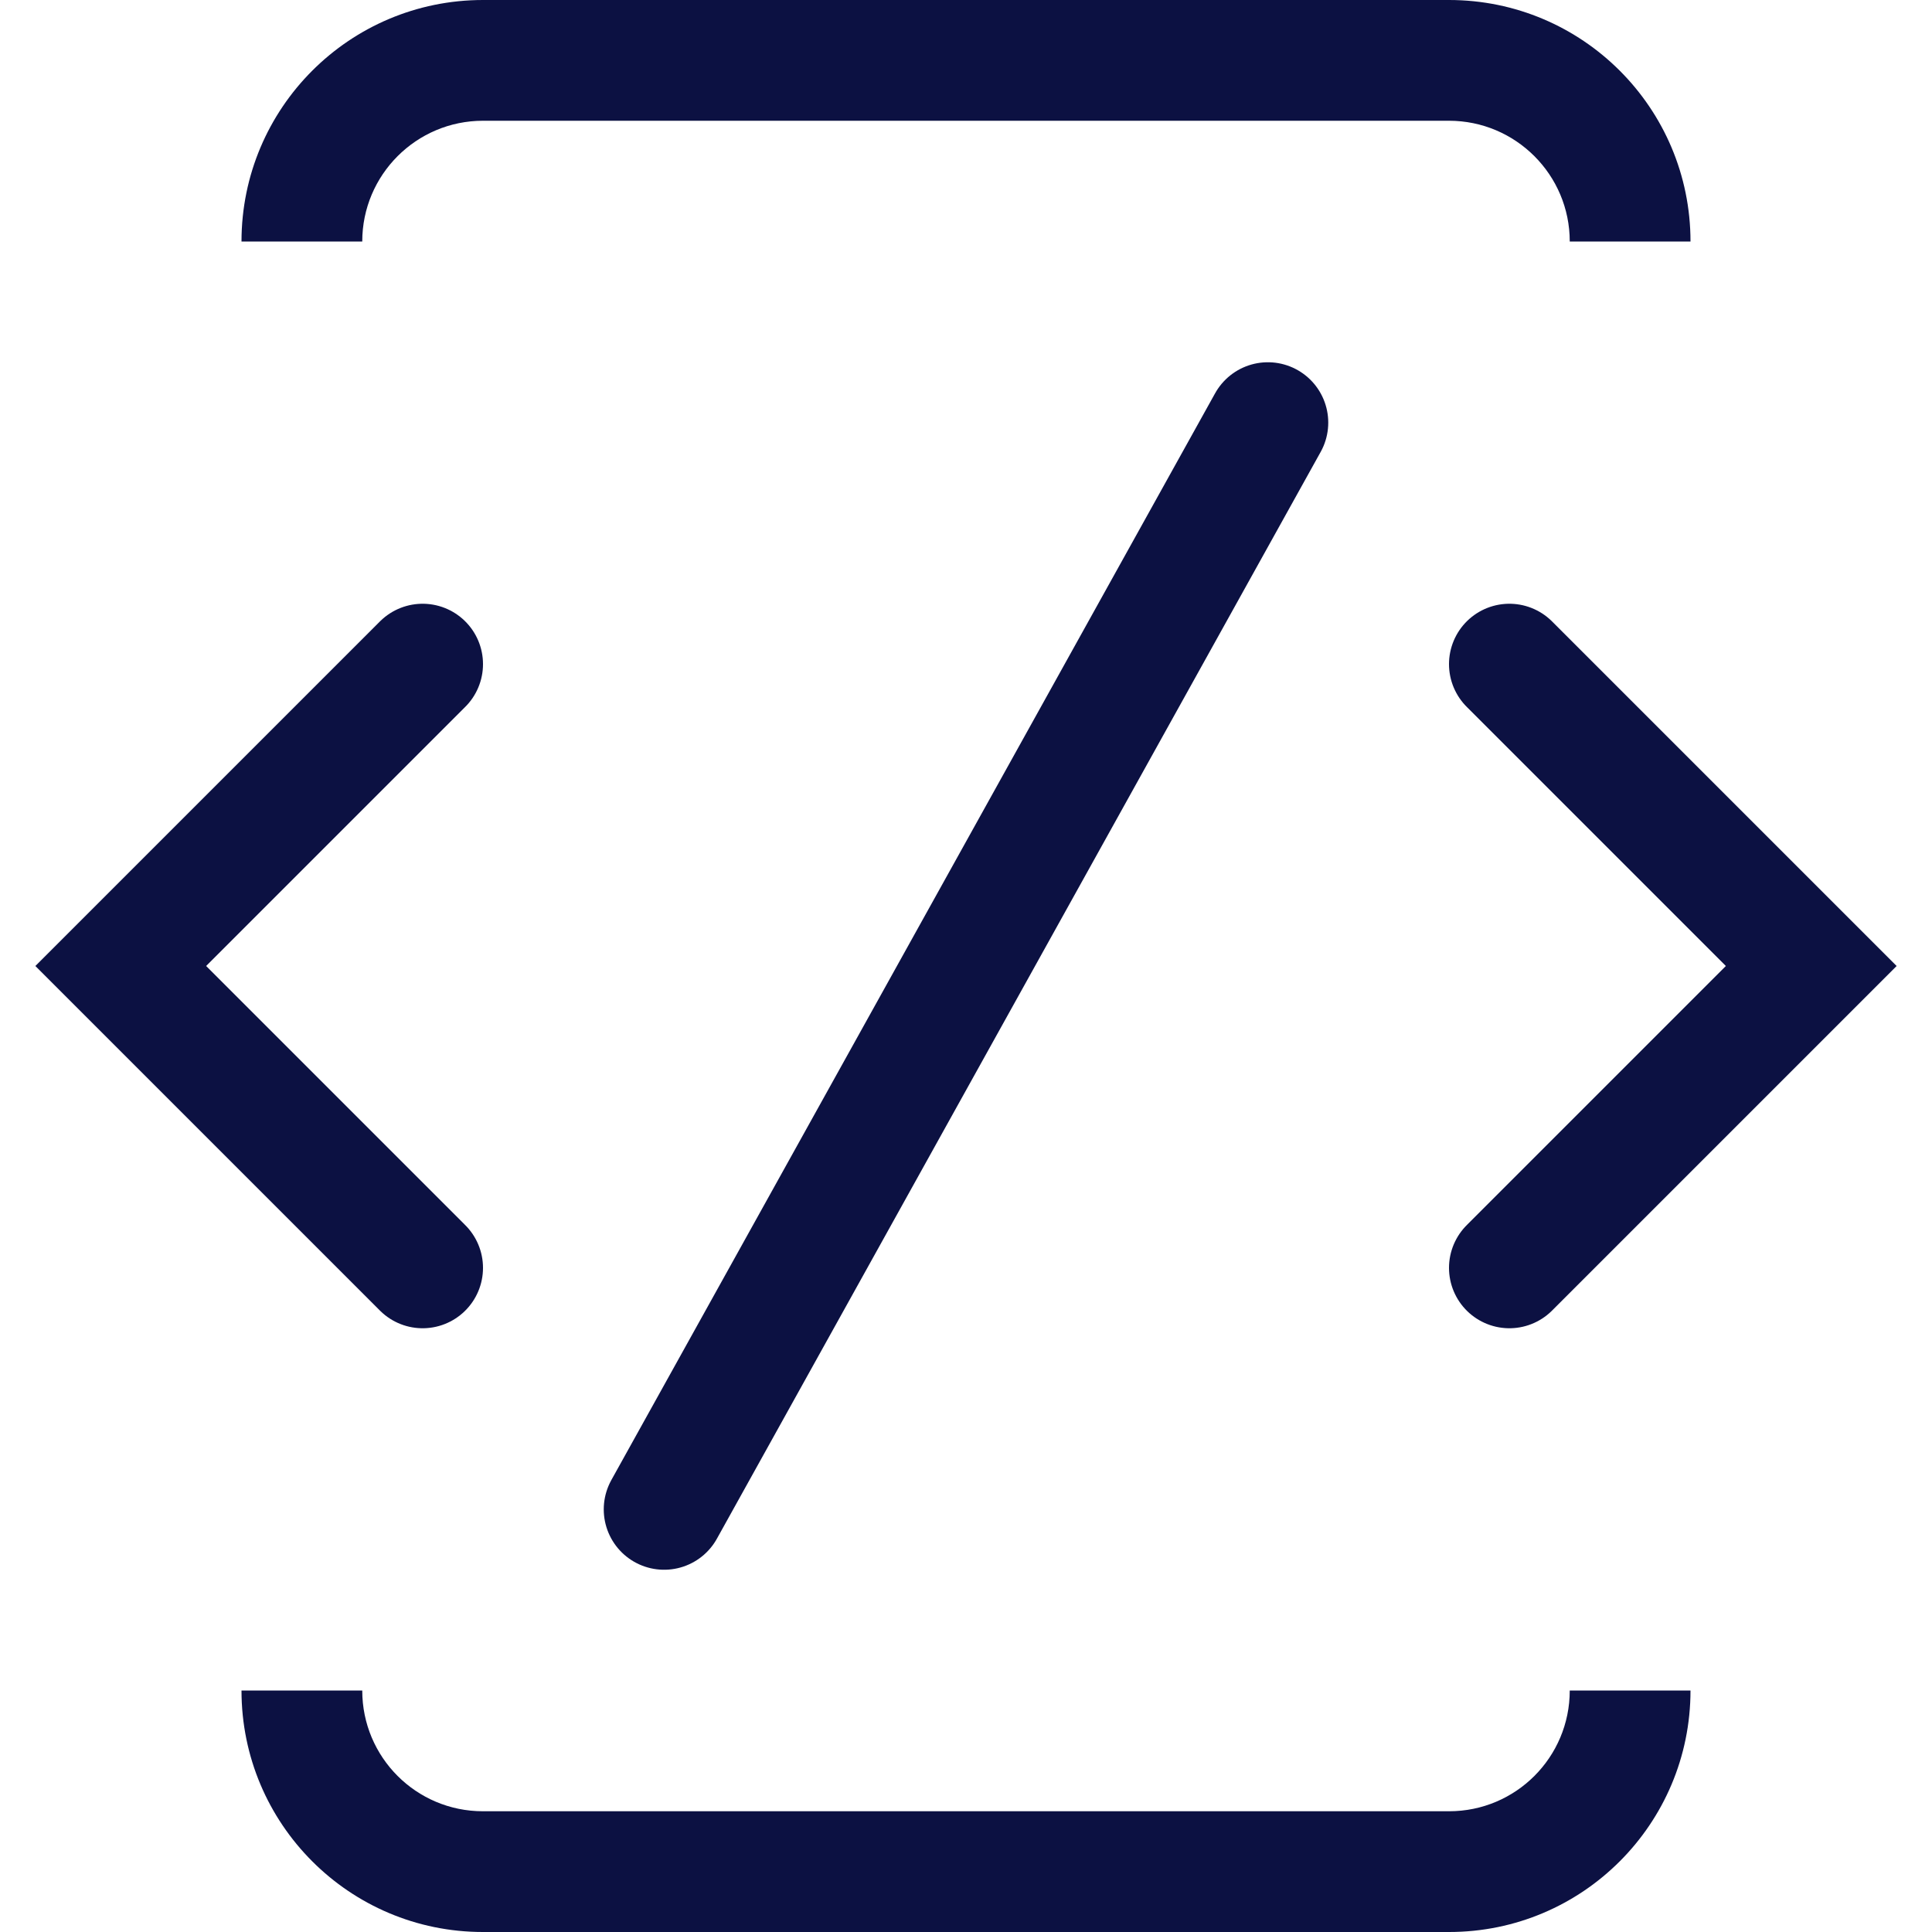
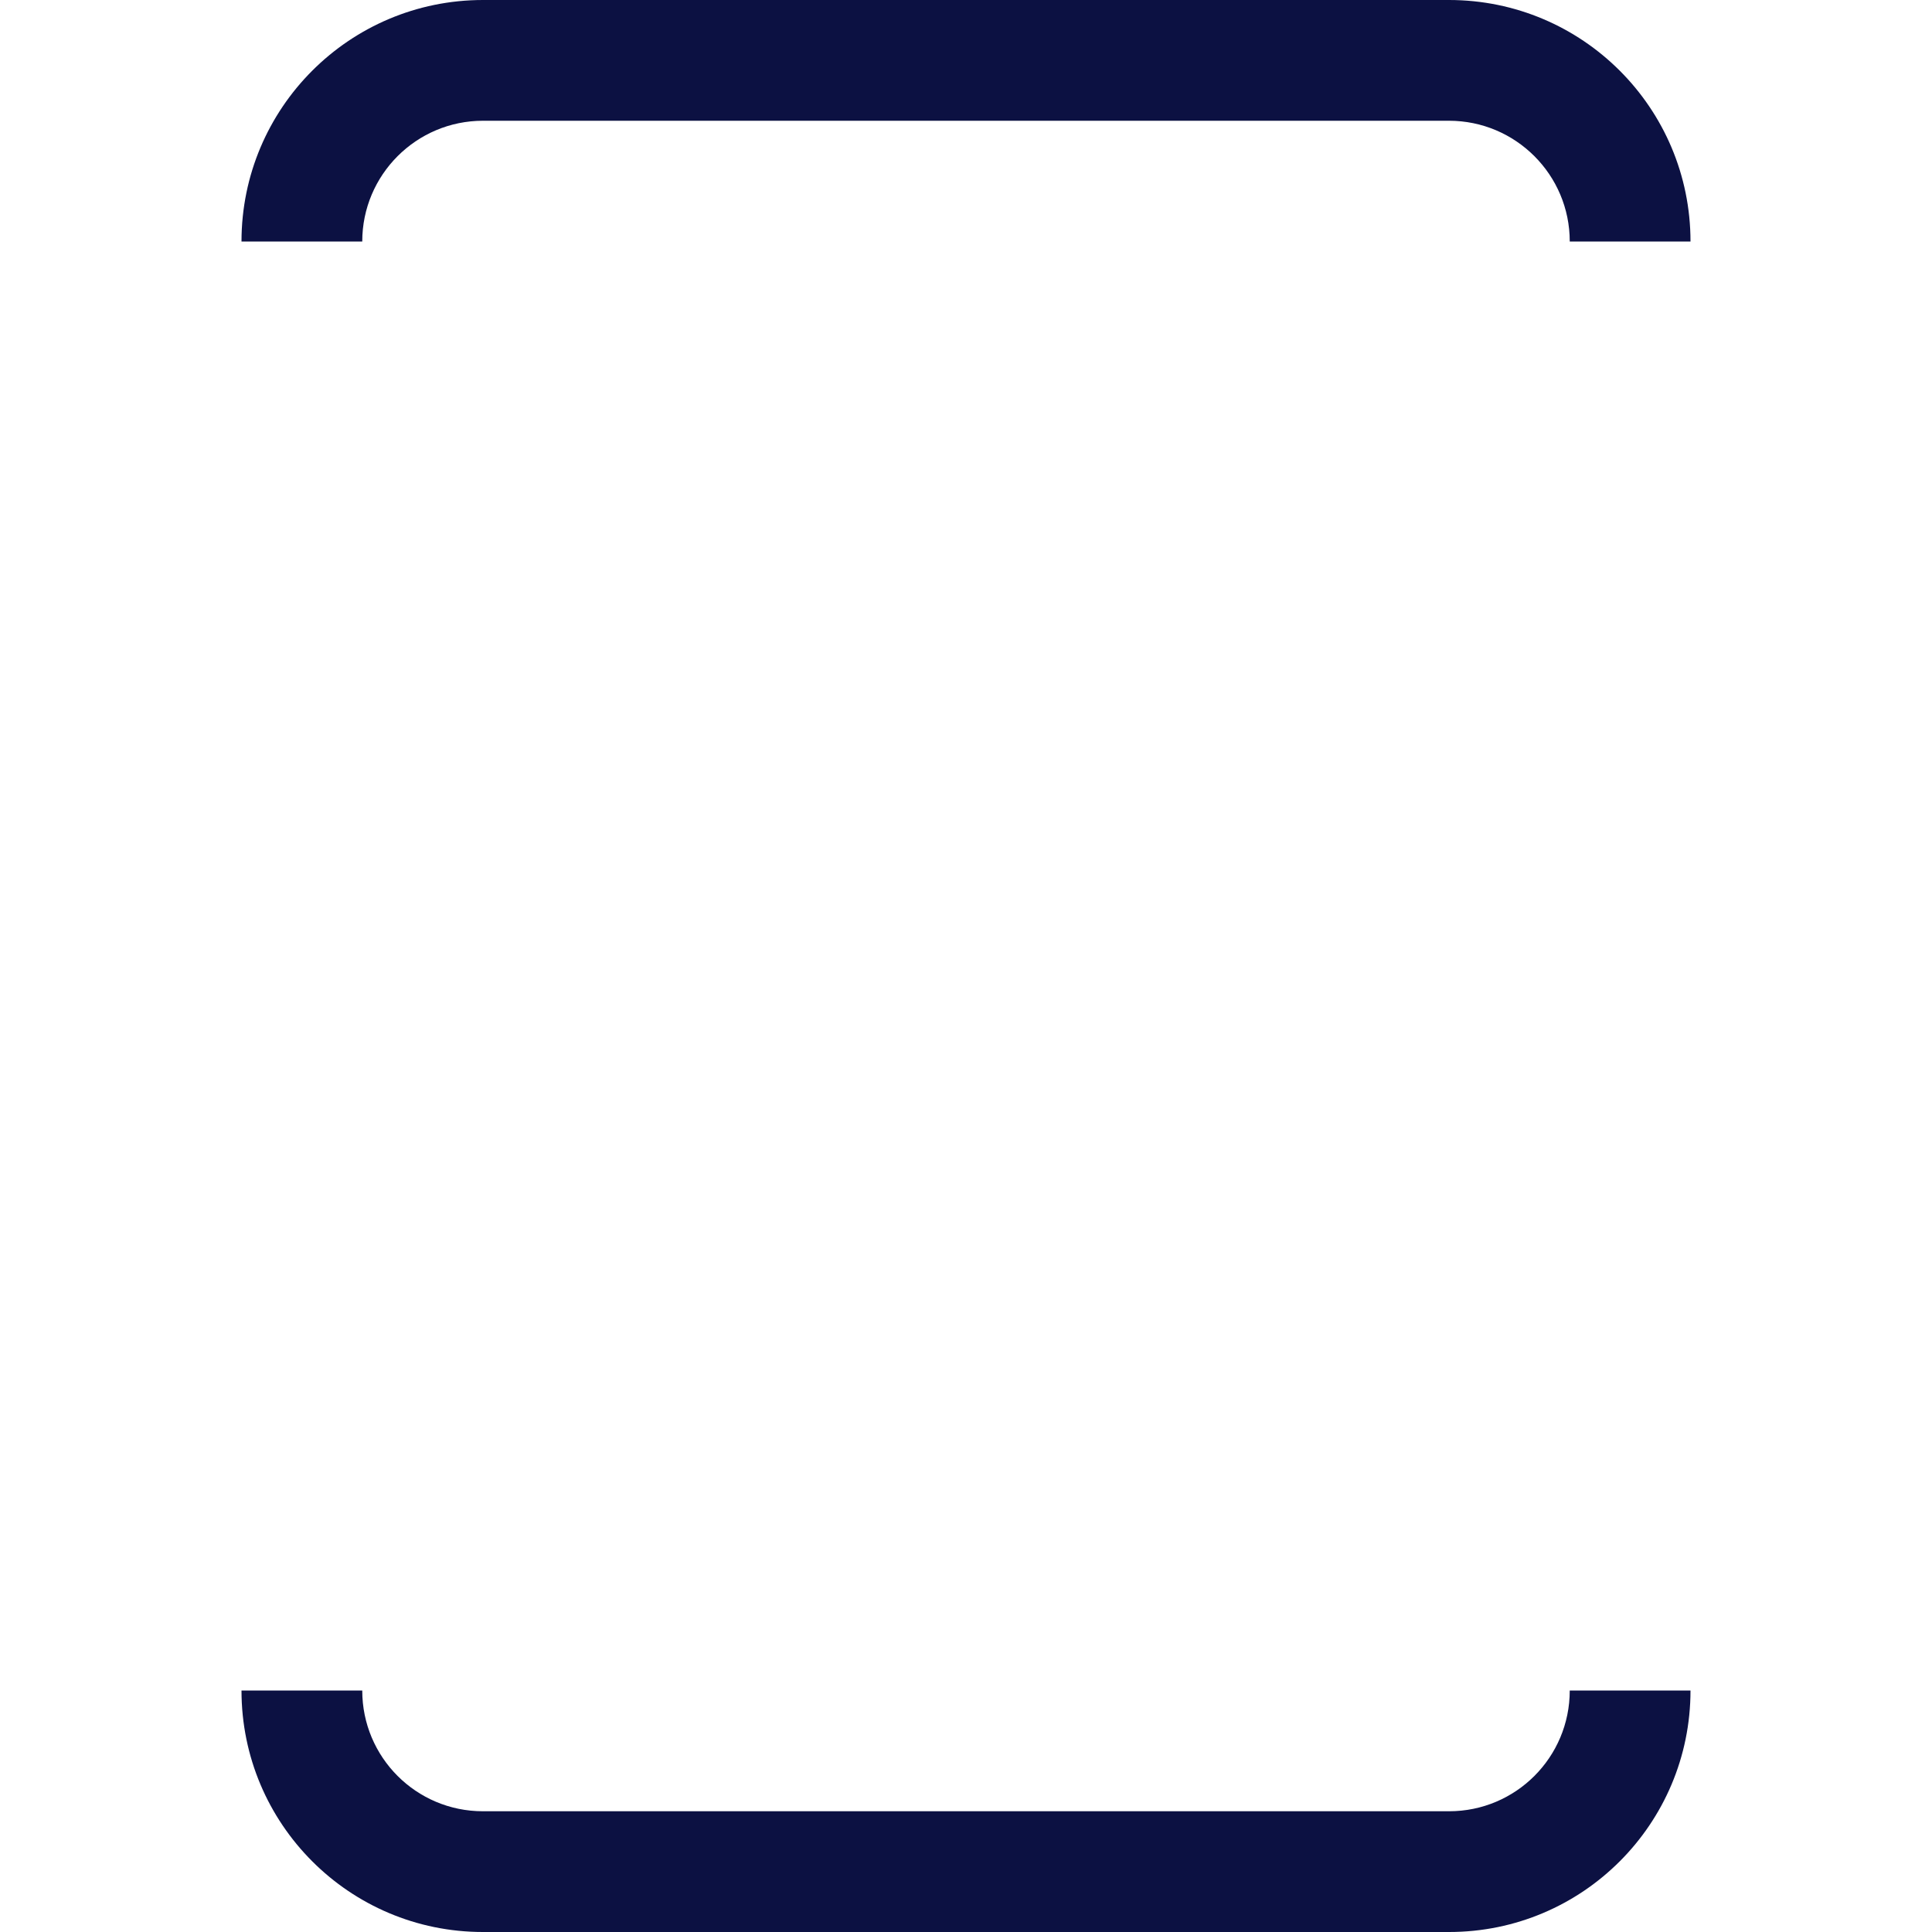
<svg xmlns="http://www.w3.org/2000/svg" width="16" height="16" viewBox="0 0 16 16" fill="none">
  <path d="M4 1H12V0H4V1ZM12.001 15C11.997 15 11.994 15 11.99 15C11.986 15 11.982 15 11.979 15C11.975 15 11.971 15 11.967 15C11.963 15 11.96 15 11.956 15C11.952 15 11.948 15 11.944 15C11.941 15 11.937 15 11.933 15C11.929 15 11.925 15 11.921 15C11.918 15 11.914 15 11.91 15C11.906 15 11.902 15 11.898 15C11.895 15 11.891 15 11.887 15C11.883 15 11.879 15 11.875 15C11.871 15 11.867 15 11.863 15C11.86 15 11.856 15 11.852 15C11.848 15 11.844 15 11.84 15C11.836 15 11.832 15 11.828 15C11.824 15 11.82 15 11.816 15C11.812 15 11.809 15 11.805 15C11.801 15 11.797 15 11.793 15C11.789 15 11.785 15 11.781 15C11.777 15 11.773 15 11.769 15C11.765 15 11.761 15 11.757 15C11.753 15 11.749 15 11.745 15C11.741 15 11.737 15 11.733 15C11.729 15 11.725 15 11.721 15C11.717 15 11.713 15 11.709 15C11.705 15 11.701 15 11.697 15C11.693 15 11.689 15 11.685 15C11.681 15 11.677 15 11.672 15C11.668 15 11.664 15 11.66 15C11.656 15 11.652 15 11.648 15C11.644 15 11.64 15 11.636 15C11.632 15 11.628 15 11.623 15C11.619 15 11.615 15 11.611 15C11.607 15 11.603 15 11.599 15C11.595 15 11.591 15 11.586 15C11.582 15 11.578 15 11.574 15C11.57 15 11.566 15 11.562 15C11.557 15 11.553 15 11.549 15C11.545 15 11.541 15 11.537 15C11.533 15 11.528 15 11.524 15C11.52 15 11.516 15 11.511 15C11.507 15 11.503 15 11.499 15C11.495 15 11.491 15 11.486 15C11.482 15 11.478 15 11.474 15C11.469 15 11.465 15 11.461 15C11.457 15 11.453 15 11.448 15C11.444 15 11.44 15 11.435 15C11.431 15 11.427 15 11.423 15C11.418 15 11.414 15 11.41 15C11.406 15 11.401 15 11.397 15C11.393 15 11.389 15 11.384 15C11.38 15 11.376 15 11.371 15C11.367 15 11.363 15 11.358 15C11.354 15 11.35 15 11.345 15C11.341 15 11.337 15 11.332 15C11.328 15 11.324 15 11.319 15C11.315 15 11.311 15 11.306 15C11.302 15 11.298 15 11.293 15C11.289 15 11.285 15 11.28 15C11.276 15 11.271 15 11.267 15C11.263 15 11.258 15 11.254 15C11.25 15 11.245 15 11.241 15C11.236 15 11.232 15 11.228 15C11.223 15 11.219 15 11.214 15C11.21 15 11.206 15 11.201 15C11.197 15 11.192 15 11.188 15C11.183 15 11.179 15 11.175 15C11.17 15 11.166 15 11.161 15C11.157 15 11.152 15 11.148 15C11.143 15 11.139 15 11.134 15C11.13 15 11.126 15 11.121 15C11.117 15 11.112 15 11.108 15C11.103 15 11.099 15 11.094 15C11.09 15 11.085 15 11.081 15C11.076 15 11.072 15 11.067 15C11.063 15 11.058 15 11.053 15C11.049 15 11.044 15 11.04 15C11.035 15 11.031 15 11.026 15C11.022 15 11.017 15 11.013 15C11.008 15 11.004 15 10.999 15C10.995 15 10.99 15 10.985 15C10.981 15 10.976 15 10.972 15C10.967 15 10.963 15 10.958 15C10.953 15 10.949 15 10.944 15C10.94 15 10.935 15 10.93 15C10.926 15 10.921 15 10.916 15C10.912 15 10.907 15 10.903 15C10.898 15 10.893 15 10.889 15C10.884 15 10.88 15 10.875 15C10.87 15 10.866 15 10.861 15C10.856 15 10.852 15 10.847 15C10.842 15 10.838 15 10.833 15C10.829 15 10.824 15 10.819 15C10.815 15 10.81 15 10.805 15C10.8 15 10.796 15 10.791 15C10.786 15 10.782 15 10.777 15C10.772 15 10.768 15 10.763 15C10.758 15 10.754 15 10.749 15C10.744 15 10.739 15 10.735 15C10.73 15 10.725 15 10.72 15C10.716 15 10.711 15 10.706 15C10.702 15 10.697 15 10.692 15C10.687 15 10.683 15 10.678 15C10.673 15 10.668 15 10.664 15C10.659 15 10.654 15 10.649 15C10.645 15 10.64 15 10.635 15C10.63 15 10.626 15 10.621 15C10.616 15 10.611 15 10.606 15C10.602 15 10.597 15 10.592 15C10.587 15 10.582 15 10.578 15C10.573 15 10.568 15 10.563 15C10.558 15 10.554 15 10.549 15C10.544 15 10.539 15 10.534 15C10.529 15 10.525 15 10.52 15C10.515 15 10.51 15 10.505 15C10.5 15 10.496 15 10.491 15C10.486 15 10.481 15 10.476 15C10.471 15 10.466 15 10.462 15C10.457 15 10.452 15 10.447 15C10.442 15 10.437 15 10.432 15C10.428 15 10.423 15 10.418 15C10.413 15 10.408 15 10.403 15C10.398 15 10.393 15 10.388 15C10.383 15 10.379 15 10.374 15C10.369 15 10.364 15 10.359 15C10.354 15 10.349 15 10.344 15C10.339 15 10.334 15 10.329 15C10.325 15 10.319 15 10.315 15C10.31 15 10.305 15 10.3 15C10.295 15 10.29 15 10.285 15C10.28 15 10.275 15 10.27 15C10.265 15 10.26 15 10.255 15C10.25 15 10.245 15 10.24 15C10.235 15 10.23 15 10.225 15C10.22 15 10.215 15 10.21 15C10.205 15 10.2 15 10.195 15C10.191 15 10.185 15 10.181 15C10.175 15 10.171 15 10.165 15C10.161 15 10.155 15 10.15 15C10.145 15 10.14 15 10.135 15C10.13 15 10.125 15 10.12 15C10.115 15 10.11 15 10.105 15C10.1 15 10.095 15 10.09 15C10.085 15 10.08 15 10.075 15C10.07 15 10.065 15 10.06 15C10.055 15 10.05 15 10.045 15C10.04 15 10.035 15 10.03 15C10.024 15 10.019 15 10.014 15C10.009 15 10.004 15 9.999 15C9.994 15 9.989 15 9.984 15C9.979 15 9.974 15 9.969 15C9.964 15 9.958 15 9.953 15C9.948 15 9.943 15 9.938 15C9.933 15 9.928 15 9.923 15C9.918 15 9.912 15 9.907 15C9.902 15 9.897 15 9.892 15C9.887 15 9.882 15 9.877 15C9.872 15 9.866 15 9.861 15C9.856 15 9.851 15 9.846 15C9.841 15 9.836 15 9.83 15C9.825 15 9.82 15 9.815 15C9.81 15 9.805 15 9.8 15C9.794 15 9.789 15 9.784 15C9.779 15 9.774 15 9.769 15C9.763 15 9.758 15 9.753 15C9.748 15 9.743 15 9.737 15C9.732 15 9.727 15 9.722 15C9.717 15 9.712 15 9.706 15C9.701 15 9.696 15 9.691 15C9.686 15 9.68 15 9.675 15C9.67 15 9.665 15 9.66 15C9.654 15 9.649 15 9.644 15C9.639 15 9.633 15 9.628 15C9.623 15 9.618 15 9.613 15C9.607 15 9.602 15 9.597 15C9.592 15 9.586 15 9.581 15C9.576 15 9.571 15 9.565 15C9.56 15 9.555 15 9.55 15C9.544 15 9.539 15 9.534 15C9.529 15 9.523 15 9.518 15C9.513 15 9.508 15 9.502 15C9.497 15 9.492 15 9.487 15C9.481 15 9.476 15 9.471 15C9.466 15 9.46 15 9.455 15C9.45 15 9.444 15 9.439 15C9.434 15 9.429 15 9.423 15C9.418 15 9.413 15 9.407 15C9.402 15 9.397 15 9.391 15C9.386 15 9.381 15 9.376 15C9.37 15 9.365 15 9.36 15C9.354 15 9.349 15 9.344 15C9.338 15 9.333 15 9.328 15C9.322 15 9.317 15 9.312 15C9.306 15 9.301 15 9.296 15C9.29 15 9.285 15 9.28 15C9.274 15 9.269 15 9.264 15C9.258 15 9.253 15 9.248 15C9.242 15 9.237 15 9.232 15C9.226 15 9.221 15 9.216 15C9.21 15 9.205 15 9.2 15C9.194 15 9.189 15 9.183 15C9.178 15 9.173 15 9.167 15C9.162 15 9.157 15 9.151 15C9.146 15 9.14 15 9.135 15C9.13 15 9.124 15 9.119 15C9.114 15 9.108 15 9.103 15C9.097 15 9.092 15 9.087 15C9.081 15 9.076 15 9.07 15C9.065 15 9.06 15 9.054 15C9.049 15 9.043 15 9.038 15C9.033 15 9.027 15 9.022 15C9.016 15 9.011 15 9.006 15C9 15 8.995 15 8.989 15C8.984 15 8.979 15 8.973 15C8.968 15 8.962 15 8.957 15C8.951 15 8.946 15 8.941 15C8.935 15 8.93 15 8.924 15C8.919 15 8.913 15 8.908 15C8.902 15 8.897 15 8.892 15C8.886 15 8.881 15 8.875 15C8.87 15 8.864 15 8.859 15C8.853 15 8.848 15 8.843 15C8.837 15 8.832 15 8.826 15C8.821 15 8.815 15 8.81 15C8.804 15 8.799 15 8.793 15C8.788 15 8.782 15 8.777 15C8.772 15 8.766 15 8.761 15C8.755 15 8.75 15 8.744 15C8.739 15 8.733 15 8.728 15C8.722 15 8.717 15 8.711 15C8.706 15 8.7 15 8.695 15C8.689 15 8.684 15 8.678 15C8.673 15 8.667 15 8.662 15C8.656 15 8.651 15 8.645 15C8.64 15 8.634 15 8.629 15C8.623 15 8.618 15 8.612 15C8.607 15 8.601 15 8.596 15C8.59 15 8.585 15 8.579 15C8.574 15 8.568 15 8.563 15C8.557 15 8.552 15 8.546 15C8.541 15 8.535 15 8.53 15C8.524 15 8.518 15 8.513 15C8.507 15 8.502 15 8.496 15C8.491 15 8.485 15 8.48 15C8.474 15 8.469 15 8.463 15C8.458 15 8.452 15 8.447 15C8.441 15 8.435 15 8.43 15C8.424 15 8.419 15 8.413 15C8.408 15 8.402 15 8.397 15C8.391 15 8.386 15 8.38 15C8.374 15 8.369 15 8.363 15C8.358 15 8.352 15 8.347 15C8.341 15 8.336 15 8.33 15C8.324 15 8.319 15 8.313 15C8.308 15 8.302 15 8.297 15C8.291 15 8.285 15 8.28 15C8.274 15 8.269 15 8.263 15C8.258 15 8.252 15 8.246 15C8.241 15 8.235 15 8.23 15C8.224 15 8.219 15 8.213 15C8.207 15 8.202 15 8.196 15C8.191 15 8.185 15 8.179 15C8.174 15 8.168 15 8.163 15C8.157 15 8.151 15 8.146 15C8.14 15 8.135 15 8.129 15C8.123 15 8.118 15 8.112 15C8.107 15 8.101 15 8.095 15C8.09 15 8.084 15 8.079 15C8.073 15 8.067 15 8.062 15C8.056 15 8.051 15 8.045 15C8.039 15 8.034 15 8.028 15C8.023 15 8.017 15 8.011 15C8.006 15 8 15 7.995 15C7.989 15 7.983 15 7.978 15C7.972 15 7.966 15 7.961 15C7.955 15 7.95 15 7.944 15C7.938 15 7.933 15 7.927 15C7.921 15 7.916 15 7.91 15C7.905 15 7.899 15 7.893 15C7.888 15 7.882 15 7.876 15C7.871 15 7.865 15 7.86 15C7.854 15 7.848 15 7.843 15C7.837 15 7.831 15 7.826 15C7.82 15 7.814 15 7.809 15C7.803 15 7.798 15 7.792 15C7.786 15 7.781 15 7.775 15C7.769 15 7.764 15 7.758 15C7.752 15 7.747 15 7.741 15C7.736 15 7.73 15 7.724 15C7.719 15 7.713 15 7.707 15C7.702 15 7.696 15 7.69 15C7.685 15 7.679 15 7.673 15C7.668 15 7.662 15 7.656 15C7.651 15 7.645 15 7.639 15C7.634 15 7.628 15 7.622 15C7.617 15 7.611 15 7.606 15C7.6 15 7.594 15 7.589 15C7.583 15 7.577 15 7.572 15C7.566 15 7.56 15 7.555 15C7.549 15 7.543 15 7.538 15C7.532 15 7.526 15 7.521 15C7.515 15 7.509 15 7.504 15C7.498 15 7.492 15 7.487 15C7.481 15 7.475 15 7.47 15C7.464 15 7.458 15 7.453 15C7.447 15 7.441 15 7.436 15C7.43 15 7.424 15 7.419 15C7.413 15 7.407 15 7.401 15C7.396 15 7.39 15 7.384 15C7.379 15 7.373 15 7.367 15C7.362 15 7.356 15 7.35 15C7.345 15 7.339 15 7.333 15C7.328 15 7.322 15 7.316 15C7.311 15 7.305 15 7.299 15C7.294 15 7.288 15 7.282 15C7.277 15 7.271 15 7.265 15C7.26 15 7.254 15 7.248 15C7.242 15 7.237 15 7.231 15C7.225 15 7.22 15 7.214 15C7.208 15 7.203 15 7.197 15C7.191 15 7.186 15 7.18 15C7.174 15 7.169 15 7.163 15C7.157 15 7.152 15 7.146 15C7.14 15 7.134 15 7.129 15C7.123 15 7.117 15 7.112 15C7.106 15 7.1 15 7.095 15C7.089 15 7.083 15 7.078 15C7.072 15 7.066 15 7.06 15C7.055 15 7.049 15 7.043 15C7.038 15 7.032 15 7.026 15C7.021 15 7.015 15 7.009 15C7.004 15 6.998 15 6.992 15C6.986 15 6.981 15 6.975 15C6.969 15 6.964 15 6.958 15C6.952 15 6.947 15 6.941 15C6.935 15 6.93 15 6.924 15C6.918 15 6.912 15 6.907 15C6.901 15 6.895 15 6.89 15C6.884 15 6.878 15 6.873 15C6.867 15 6.861 15 6.856 15C6.85 15 6.844 15 6.838 15C6.833 15 6.827 15 6.821 15C6.816 15 6.81 15 6.804 15C6.799 15 6.793 15 6.787 15C6.782 15 6.776 15 6.77 15C6.764 15 6.759 15 6.753 15C6.747 15 6.742 15 6.736 15C6.73 15 6.725 15 6.719 15C6.713 15 6.708 15 6.702 15C6.696 15 6.69 15 6.685 15C6.679 15 6.673 15 6.668 15C6.662 15 6.656 15 6.651 15C6.645 15 6.639 15 6.634 15C6.628 15 6.622 15 6.616 15C6.611 15 6.605 15 6.599 15C6.594 15 6.588 15 6.582 15C6.577 15 6.571 15 6.565 15C6.56 15 6.554 15 6.548 15C6.542 15 6.537 15 6.531 15C6.525 15 6.52 15 6.514 15C6.508 15 6.503 15 6.497 15C6.491 15 6.486 15 6.48 15C6.474 15 6.469 15 6.463 15C6.457 15 6.451 15 6.446 15C6.44 15 6.434 15 6.429 15C6.423 15 6.417 15 6.412 15C6.406 15 6.4 15 6.395 15C6.389 15 6.383 15 6.378 15C6.372 15 6.366 15 6.361 15C6.355 15 6.349 15 6.343 15C6.338 15 6.332 15 6.326 15C6.321 15 6.315 15 6.309 15C6.304 15 6.298 15 6.292 15C6.287 15 6.281 15 6.275 15C6.27 15 6.264 15 6.258 15C6.253 15 6.247 15 6.241 15C6.236 15 6.23 15 6.224 15C6.219 15 6.213 15 6.207 15C6.202 15 6.196 15 6.19 15C6.185 15 6.179 15 6.173 15C6.168 15 6.162 15 6.156 15C6.151 15 6.145 15 6.139 15C6.134 15 6.128 15 6.122 15C6.117 15 6.111 15 6.105 15C6.1 15 6.094 15 6.088 15C6.083 15 6.077 15 6.071 15C6.066 15 6.06 15 6.054 15C6.049 15 6.043 15 6.037 15C6.032 15 6.026 15 6.02 15C6.015 15 6.009 15 6.003 15C5.998 15 5.992 15 5.986 15C5.981 15 5.975 15 5.969 15C5.964 15 5.958 15 5.952 15C5.947 15 5.941 15 5.936 15C5.93 15 5.924 15 5.919 15C5.913 15 5.907 15 5.902 15C5.896 15 5.89 15 5.885 15C5.879 15 5.873 15 5.868 15C5.862 15 5.856 15 5.851 15C5.845 15 5.84 15 5.834 15C5.828 15 5.823 15 5.817 15C5.811 15 5.806 15 5.8 15C5.794 15 5.789 15 5.783 15C5.778 15 5.772 15 5.766 15C5.761 15 5.755 15 5.749 15C5.744 15 5.738 15 5.733 15C5.727 15 5.721 15 5.716 15C5.71 15 5.704 15 5.699 15C5.693 15 5.688 15 5.682 15C5.676 15 5.671 15 5.665 15C5.659 15 5.654 15 5.648 15C5.643 15 5.637 15 5.631 15C5.626 15 5.62 15 5.615 15C5.609 15 5.603 15 5.598 15C5.592 15 5.587 15 5.581 15C5.575 15 5.57 15 5.564 15C5.559 15 5.553 15 5.547 15C5.542 15 5.536 15 5.531 15C5.525 15 5.519 15 5.514 15C5.508 15 5.503 15 5.497 15C5.491 15 5.486 15 5.48 15C5.475 15 5.469 15 5.463 15C5.458 15 5.452 15 5.447 15C5.441 15 5.435 15 5.43 15C5.424 15 5.419 15 5.413 15C5.408 15 5.402 15 5.396 15C5.391 15 5.385 15 5.38 15C5.374 15 5.369 15 5.363 15C5.357 15 5.352 15 5.346 15C5.341 15 5.335 15 5.33 15C5.324 15 5.318 15 5.313 15C5.307 15 5.302 15 5.296 15C5.291 15 5.285 15 5.28 15C5.274 15 5.268 15 5.263 15C5.257 15 5.252 15 5.246 15C5.241 15 5.235 15 5.23 15C5.224 15 5.218 15 5.213 15C5.207 15 5.202 15 5.196 15C5.191 15 5.185 15 5.18 15C5.174 15 5.169 15 5.163 15C5.158 15 5.152 15 5.146 15C5.141 15 5.135 15 5.13 15C5.124 15 5.119 15 5.113 15C5.108 15 5.102 15 5.097 15C5.091 15 5.086 15 5.08 15C5.075 15 5.069 15 5.064 15C5.058 15 5.053 15 5.047 15C5.042 15 5.036 15 5.031 15C5.025 15 5.02 15 5.014 15C5.009 15 5.003 15 4.998 15C4.992 15 4.987 15 4.981 15C4.976 15 4.97 15 4.965 15C4.959 15 4.954 15 4.948 15C4.943 15 4.937 15 4.932 15C4.926 15 4.921 15 4.915 15C4.91 15 4.904 15 4.899 15C4.893 15 4.888 15 4.882 15C4.877 15 4.871 15 4.866 15C4.86 15 4.855 15 4.849 15C4.844 15 4.839 15 4.833 15C4.828 15 4.822 15 4.817 15C4.811 15 4.806 15 4.8 15C4.795 15 4.789 15 4.784 15C4.779 15 4.773 15 4.768 15C4.762 15 4.757 15 4.751 15C4.746 15 4.74 15 4.735 15C4.73 15 4.724 15 4.719 15C4.713 15 4.708 15 4.702 15C4.697 15 4.692 15 4.686 15C4.681 15 4.675 15 4.67 15C4.664 15 4.659 15 4.654 15C4.648 15 4.643 15 4.637 15C4.632 15 4.626 15 4.621 15C4.616 15 4.61 15 4.605 15C4.599 15 4.594 15 4.589 15C4.583 15 4.578 15 4.572 15C4.567 15 4.562 15 4.556 15C4.551 15 4.545 15 4.54 15C4.535 15 4.529 15 4.524 15C4.519 15 4.513 15 4.508 15C4.502 15 4.497 15 4.492 15C4.486 15 4.481 15 4.476 15C4.47 15 4.465 15 4.459 15C4.454 15 4.449 15 4.443 15C4.438 15 4.433 15 4.427 15C4.422 15 4.417 15 4.411 15C4.406 15 4.401 15 4.395 15C4.39 15 4.385 15 4.379 15C4.374 15 4.369 15 4.363 15C4.358 15 4.353 15 4.347 15C4.342 15 4.337 15 4.331 15C4.326 15 4.321 15 4.315 15C4.31 15 4.305 15 4.299 15C4.294 15 4.289 15 4.283 15C4.278 15 4.273 15 4.267 15C4.262 15 4.257 15 4.251 15C4.246 15 4.241 15 4.236 15C4.23 15 4.225 15 4.22 15C4.214 15 4.209 15 4.204 15C4.199 15 4.193 15 4.188 15C4.183 15 4.177 15 4.172 15C4.167 15 4.162 15 4.156 15C4.151 15 4.146 15 4.141 15C4.135 15 4.13 15 4.125 15C4.12 15 4.114 15 4.109 15C4.104 15 4.098 15 4.093 15C4.088 15 4.083 15 4.078 15C4.072 15 4.067 15 4.062 15C4.057 15 4.051 15 4.046 15C4.041 15 4.036 15 4.03 15C4.025 15 4.02 15 4.015 15C4.01 15 4.004 15 3.999 15V16C4.004 16 4.01 16 4.015 16C4.02 16 4.025 16 4.03 16C4.036 16 4.041 16 4.046 16C4.051 16 4.057 16 4.062 16C4.067 16 4.072 16 4.078 16C4.083 16 4.088 16 4.093 16C4.098 16 4.104 16 4.109 16C4.114 16 4.12 16 4.125 16C4.13 16 4.135 16 4.141 16C4.146 16 4.151 16 4.156 16C4.162 16 4.167 16 4.172 16C4.177 16 4.183 16 4.188 16C4.193 16 4.199 16 4.204 16C4.209 16 4.214 16 4.22 16C4.225 16 4.23 16 4.236 16C4.241 16 4.246 16 4.251 16C4.257 16 4.262 16 4.267 16C4.273 16 4.278 16 4.283 16C4.289 16 4.294 16 4.299 16C4.305 16 4.31 16 4.315 16C4.321 16 4.326 16 4.331 16C4.337 16 4.342 16 4.347 16C4.353 16 4.358 16 4.363 16C4.369 16 4.374 16 4.379 16C4.385 16 4.39 16 4.395 16C4.401 16 4.406 16 4.411 16C4.417 16 4.422 16 4.427 16C4.433 16 4.438 16 4.443 16C4.449 16 4.454 16 4.459 16C4.465 16 4.47 16 4.476 16C4.481 16 4.486 16 4.492 16C4.497 16 4.502 16 4.508 16C4.513 16 4.519 16 4.524 16C4.529 16 4.535 16 4.54 16C4.545 16 4.551 16 4.556 16C4.562 16 4.567 16 4.572 16C4.578 16 4.583 16 4.589 16C4.594 16 4.599 16 4.605 16C4.61 16 4.616 16 4.621 16C4.626 16 4.632 16 4.637 16C4.643 16 4.648 16 4.654 16C4.659 16 4.664 16 4.67 16C4.675 16 4.681 16 4.686 16C4.692 16 4.697 16 4.702 16C4.708 16 4.713 16 4.719 16C4.724 16 4.73 16 4.735 16C4.74 16 4.746 16 4.751 16C4.757 16 4.762 16 4.768 16C4.773 16 4.779 16 4.784 16C4.789 16 4.795 16 4.8 16C4.806 16 4.811 16 4.817 16C4.822 16 4.828 16 4.833 16C4.839 16 4.844 16 4.849 16C4.855 16 4.86 16 4.866 16C4.871 16 4.877 16 4.882 16C4.888 16 4.893 16 4.899 16C4.904 16 4.91 16 4.915 16C4.921 16 4.926 16 4.932 16C4.937 16 4.943 16 4.948 16C4.954 16 4.959 16 4.965 16C4.97 16 4.976 16 4.981 16C4.987 16 4.992 16 4.998 16C5.003 16 5.009 16 5.014 16C5.02 16 5.025 16 5.031 16C5.036 16 5.042 16 5.047 16C5.053 16 5.058 16 5.064 16C5.069 16 5.075 16 5.08 16C5.086 16 5.091 16 5.097 16C5.102 16 5.108 16 5.113 16C5.119 16 5.124 16 5.13 16C5.135 16 5.141 16 5.146 16C5.152 16 5.158 16 5.163 16C5.169 16 5.174 16 5.18 16C5.185 16 5.191 16 5.196 16C5.202 16 5.207 16 5.213 16C5.218 16 5.224 16 5.23 16C5.235 16 5.241 16 5.246 16C5.252 16 5.257 16 5.263 16C5.268 16 5.274 16 5.28 16C5.285 16 5.291 16 5.296 16C5.302 16 5.307 16 5.313 16C5.318 16 5.324 16 5.33 16C5.335 16 5.341 16 5.346 16C5.352 16 5.357 16 5.363 16C5.369 16 5.374 16 5.38 16C5.385 16 5.391 16 5.396 16C5.402 16 5.408 16 5.413 16C5.419 16 5.424 16 5.43 16C5.435 16 5.441 16 5.447 16C5.452 16 5.458 16 5.463 16C5.469 16 5.475 16 5.48 16C5.486 16 5.491 16 5.497 16C5.503 16 5.508 16 5.514 16C5.519 16 5.525 16 5.531 16C5.536 16 5.542 16 5.547 16C5.553 16 5.559 16 5.564 16C5.57 16 5.575 16 5.581 16C5.587 16 5.592 16 5.598 16C5.603 16 5.609 16 5.615 16C5.62 16 5.626 16 5.631 16C5.637 16 5.643 16 5.648 16C5.654 16 5.659 16 5.665 16C5.671 16 5.676 16 5.682 16C5.688 16 5.693 16 5.699 16C5.704 16 5.71 16 5.716 16C5.721 16 5.727 16 5.733 16C5.738 16 5.744 16 5.749 16C5.755 16 5.761 16 5.766 16C5.772 16 5.778 16 5.783 16C5.789 16 5.794 16 5.8 16C5.806 16 5.811 16 5.817 16C5.823 16 5.828 16 5.834 16C5.84 16 5.845 16 5.851 16C5.856 16 5.862 16 5.868 16C5.873 16 5.879 16 5.885 16C5.89 16 5.896 16 5.902 16C5.907 16 5.913 16 5.919 16C5.924 16 5.93 16 5.936 16C5.941 16 5.947 16 5.952 16C5.958 16 5.964 16 5.969 16C5.975 16 5.981 16 5.986 16C5.992 16 5.998 16 6.003 16C6.009 16 6.015 16 6.02 16C6.026 16 6.032 16 6.037 16C6.043 16 6.049 16 6.054 16C6.06 16 6.066 16 6.071 16C6.077 16 6.083 16 6.088 16C6.094 16 6.1 16 6.105 16C6.111 16 6.117 16 6.122 16C6.128 16 6.134 16 6.139 16C6.145 16 6.151 16 6.156 16C6.162 16 6.168 16 6.173 16C6.179 16 6.185 16 6.19 16C6.196 16 6.202 16 6.207 16C6.213 16 6.219 16 6.224 16C6.23 16 6.236 16 6.241 16C6.247 16 6.253 16 6.258 16C6.264 16 6.27 16 6.275 16C6.281 16 6.287 16 6.292 16C6.298 16 6.304 16 6.309 16C6.315 16 6.321 16 6.326 16C6.332 16 6.338 16 6.343 16C6.349 16 6.355 16 6.361 16C6.366 16 6.372 16 6.378 16C6.383 16 6.389 16 6.395 16C6.4 16 6.406 16 6.412 16C6.417 16 6.423 16 6.429 16C6.434 16 6.44 16 6.446 16C6.451 16 6.457 16 6.463 16C6.469 16 6.474 16 6.48 16C6.486 16 6.491 16 6.497 16C6.503 16 6.508 16 6.514 16C6.52 16 6.525 16 6.531 16C6.537 16 6.542 16 6.548 16C6.554 16 6.56 16 6.565 16C6.571 16 6.577 16 6.582 16C6.588 16 6.594 16 6.599 16C6.605 16 6.611 16 6.616 16C6.622 16 6.628 16 6.634 16C6.639 16 6.645 16 6.651 16C6.656 16 6.662 16 6.668 16C6.673 16 6.679 16 6.685 16C6.69 16 6.696 16 6.702 16C6.708 16 6.713 16 6.719 16C6.725 16 6.73 16 6.736 16C6.742 16 6.747 16 6.753 16C6.759 16 6.764 16 6.77 16C6.776 16 6.782 16 6.787 16C6.793 16 6.799 16 6.804 16C6.81 16 6.816 16 6.821 16C6.827 16 6.833 16 6.838 16C6.844 16 6.85 16 6.856 16C6.861 16 6.867 16 6.873 16C6.878 16 6.884 16 6.89 16C6.895 16 6.901 16 6.907 16C6.912 16 6.918 16 6.924 16C6.93 16 6.935 16 6.941 16C6.947 16 6.952 16 6.958 16C6.964 16 6.969 16 6.975 16C6.981 16 6.986 16 6.992 16C6.998 16 7.004 16 7.009 16C7.015 16 7.021 16 7.026 16C7.032 16 7.038 16 7.043 16C7.049 16 7.055 16 7.06 16C7.066 16 7.072 16 7.078 16C7.083 16 7.089 16 7.095 16C7.1 16 7.106 16 7.112 16C7.117 16 7.123 16 7.129 16C7.134 16 7.14 16 7.146 16C7.152 16 7.157 16 7.163 16C7.169 16 7.174 16 7.18 16C7.186 16 7.191 16 7.197 16C7.203 16 7.208 16 7.214 16C7.22 16 7.225 16 7.231 16C7.237 16 7.242 16 7.248 16C7.254 16 7.26 16 7.265 16C7.271 16 7.277 16 7.282 16C7.288 16 7.294 16 7.299 16C7.305 16 7.311 16 7.316 16C7.322 16 7.328 16 7.333 16C7.339 16 7.345 16 7.35 16C7.356 16 7.362 16 7.367 16C7.373 16 7.379 16 7.384 16C7.39 16 7.396 16 7.401 16C7.407 16 7.413 16 7.419 16C7.424 16 7.43 16 7.436 16C7.441 16 7.447 16 7.453 16C7.458 16 7.464 16 7.47 16C7.475 16 7.481 16 7.487 16C7.492 16 7.498 16 7.504 16C7.509 16 7.515 16 7.521 16C7.526 16 7.532 16 7.538 16C7.543 16 7.549 16 7.555 16C7.56 16 7.566 16 7.572 16C7.577 16 7.583 16 7.589 16C7.594 16 7.6 16 7.606 16C7.611 16 7.617 16 7.622 16C7.628 16 7.634 16 7.639 16C7.645 16 7.651 16 7.656 16C7.662 16 7.668 16 7.673 16C7.679 16 7.685 16 7.69 16C7.696 16 7.702 16 7.707 16C7.713 16 7.719 16 7.724 16C7.73 16 7.736 16 7.741 16C7.747 16 7.752 16 7.758 16C7.764 16 7.769 16 7.775 16C7.781 16 7.786 16 7.792 16C7.798 16 7.803 16 7.809 16C7.814 16 7.82 16 7.826 16C7.831 16 7.837 16 7.843 16C7.848 16 7.854 16 7.86 16C7.865 16 7.871 16 7.876 16C7.882 16 7.888 16 7.893 16C7.899 16 7.905 16 7.91 16C7.916 16 7.921 16 7.927 16C7.933 16 7.938 16 7.944 16C7.95 16 7.955 16 7.961 16C7.966 16 7.972 16 7.978 16C7.983 16 7.989 16 7.995 16C8 16 8.006 16 8.011 16C8.017 16 8.023 16 8.028 16C8.034 16 8.039 16 8.045 16C8.051 16 8.056 16 8.062 16C8.067 16 8.073 16 8.079 16C8.084 16 8.09 16 8.095 16C8.101 16 8.107 16 8.112 16C8.118 16 8.123 16 8.129 16C8.135 16 8.14 16 8.146 16C8.151 16 8.157 16 8.163 16C8.168 16 8.174 16 8.179 16C8.185 16 8.191 16 8.196 16C8.202 16 8.207 16 8.213 16C8.219 16 8.224 16 8.23 16C8.235 16 8.241 16 8.246 16C8.252 16 8.258 16 8.263 16C8.269 16 8.274 16 8.28 16C8.285 16 8.291 16 8.297 16C8.302 16 8.308 16 8.313 16C8.319 16 8.324 16 8.33 16C8.336 16 8.341 16 8.347 16C8.352 16 8.358 16 8.363 16C8.369 16 8.374 16 8.38 16C8.386 16 8.391 16 8.397 16C8.402 16 8.408 16 8.413 16C8.419 16 8.424 16 8.43 16C8.435 16 8.441 16 8.447 16C8.452 16 8.458 16 8.463 16C8.469 16 8.474 16 8.48 16C8.485 16 8.491 16 8.496 16C8.502 16 8.507 16 8.513 16C8.518 16 8.524 16 8.53 16C8.535 16 8.541 16 8.546 16C8.552 16 8.557 16 8.563 16C8.568 16 8.574 16 8.579 16C8.585 16 8.59 16 8.596 16C8.601 16 8.607 16 8.612 16C8.618 16 8.623 16 8.629 16C8.634 16 8.64 16 8.645 16C8.651 16 8.656 16 8.662 16C8.667 16 8.673 16 8.678 16C8.684 16 8.689 16 8.695 16C8.7 16 8.706 16 8.711 16C8.717 16 8.722 16 8.728 16C8.733 16 8.739 16 8.744 16C8.75 16 8.755 16 8.761 16C8.766 16 8.772 16 8.777 16C8.782 16 8.788 16 8.793 16C8.799 16 8.804 16 8.81 16C8.815 16 8.821 16 8.826 16C8.832 16 8.837 16 8.843 16C8.848 16 8.853 16 8.859 16C8.864 16 8.87 16 8.875 16C8.881 16 8.886 16 8.892 16C8.897 16 8.902 16 8.908 16C8.913 16 8.919 16 8.924 16C8.93 16 8.935 16 8.941 16C8.946 16 8.951 16 8.957 16C8.962 16 8.968 16 8.973 16C8.979 16 8.984 16 8.989 16C8.995 16 9 16 9.006 16C9.011 16 9.016 16 9.022 16C9.027 16 9.033 16 9.038 16C9.043 16 9.049 16 9.054 16C9.06 16 9.065 16 9.07 16C9.076 16 9.081 16 9.087 16C9.092 16 9.097 16 9.103 16C9.108 16 9.114 16 9.119 16C9.124 16 9.13 16 9.135 16C9.14 16 9.146 16 9.151 16C9.157 16 9.162 16 9.167 16C9.173 16 9.178 16 9.183 16C9.189 16 9.194 16 9.2 16C9.205 16 9.21 16 9.216 16C9.221 16 9.226 16 9.232 16C9.237 16 9.242 16 9.248 16C9.253 16 9.258 16 9.264 16C9.269 16 9.274 16 9.28 16C9.285 16 9.29 16 9.296 16C9.301 16 9.306 16 9.312 16C9.317 16 9.322 16 9.328 16C9.333 16 9.338 16 9.344 16C9.349 16 9.354 16 9.36 16C9.365 16 9.37 16 9.376 16C9.381 16 9.386 16 9.391 16C9.397 16 9.402 16 9.407 16C9.413 16 9.418 16 9.423 16C9.429 16 9.434 16 9.439 16C9.444 16 9.45 16 9.455 16C9.46 16 9.466 16 9.471 16C9.476 16 9.481 16 9.487 16C9.492 16 9.497 16 9.502 16C9.508 16 9.513 16 9.518 16C9.523 16 9.529 16 9.534 16C9.539 16 9.544 16 9.55 16C9.555 16 9.56 16 9.565 16C9.571 16 9.576 16 9.581 16C9.586 16 9.592 16 9.597 16C9.602 16 9.607 16 9.613 16C9.618 16 9.623 16 9.628 16C9.633 16 9.639 16 9.644 16C9.649 16 9.654 16 9.66 16C9.665 16 9.67 16 9.675 16C9.68 16 9.686 16 9.691 16C9.696 16 9.701 16 9.706 16C9.712 16 9.717 16 9.722 16C9.727 16 9.732 16 9.737 16C9.743 16 9.748 16 9.753 16C9.758 16 9.763 16 9.769 16C9.774 16 9.779 16 9.784 16C9.789 16 9.794 16 9.8 16C9.805 16 9.81 16 9.815 16C9.82 16 9.825 16 9.83 16C9.836 16 9.841 16 9.846 16C9.851 16 9.856 16 9.861 16C9.866 16 9.872 16 9.877 16C9.882 16 9.887 16 9.892 16C9.897 16 9.902 16 9.907 16C9.912 16 9.918 16 9.923 16C9.928 16 9.933 16 9.938 16C9.943 16 9.948 16 9.953 16C9.958 16 9.964 16 9.969 16C9.974 16 9.979 16 9.984 16C9.989 16 9.994 16 9.999 16C10.004 16 10.009 16 10.014 16C10.019 16 10.024 16 10.03 16C10.035 16 10.04 16 10.045 16C10.05 16 10.055 16 10.06 16C10.065 16 10.07 16 10.075 16C10.08 16 10.085 16 10.09 16C10.095 16 10.1 16 10.105 16C10.11 16 10.115 16 10.12 16C10.125 16 10.13 16 10.135 16C10.14 16 10.145 16 10.15 16C10.155 16 10.161 16 10.165 16C10.171 16 10.175 16 10.181 16C10.185 16 10.191 16 10.195 16C10.2 16 10.205 16 10.21 16C10.215 16 10.22 16 10.225 16C10.23 16 10.235 16 10.24 16C10.245 16 10.25 16 10.255 16C10.26 16 10.265 16 10.27 16C10.275 16 10.28 16 10.285 16C10.29 16 10.295 16 10.3 16C10.305 16 10.31 16 10.315 16C10.319 16 10.325 16 10.329 16C10.334 16 10.339 16 10.344 16C10.349 16 10.354 16 10.359 16C10.364 16 10.369 16 10.374 16C10.379 16 10.383 16 10.388 16C10.393 16 10.398 16 10.403 16C10.408 16 10.413 16 10.418 16C10.423 16 10.428 16 10.432 16C10.437 16 10.442 16 10.447 16C10.452 16 10.457 16 10.462 16C10.466 16 10.471 16 10.476 16C10.481 16 10.486 16 10.491 16C10.496 16 10.5 16 10.505 16C10.51 16 10.515 16 10.52 16C10.525 16 10.529 16 10.534 16C10.539 16 10.544 16 10.549 16C10.554 16 10.558 16 10.563 16C10.568 16 10.573 16 10.578 16C10.582 16 10.587 16 10.592 16C10.597 16 10.602 16 10.606 16C10.611 16 10.616 16 10.621 16C10.626 16 10.63 16 10.635 16C10.64 16 10.645 16 10.649 16C10.654 16 10.659 16 10.664 16C10.668 16 10.673 16 10.678 16C10.683 16 10.687 16 10.692 16C10.697 16 10.702 16 10.706 16C10.711 16 10.716 16 10.72 16C10.725 16 10.73 16 10.735 16C10.739 16 10.744 16 10.749 16C10.754 16 10.758 16 10.763 16C10.768 16 10.772 16 10.777 16C10.782 16 10.786 16 10.791 16C10.796 16 10.8 16 10.805 16C10.81 16 10.815 16 10.819 16C10.824 16 10.829 16 10.833 16C10.838 16 10.842 16 10.847 16C10.852 16 10.856 16 10.861 16C10.866 16 10.87 16 10.875 16C10.88 16 10.884 16 10.889 16C10.893 16 10.898 16 10.903 16C10.907 16 10.912 16 10.916 16C10.921 16 10.926 16 10.93 16C10.935 16 10.94 16 10.944 16C10.949 16 10.953 16 10.958 16C10.963 16 10.967 16 10.972 16C10.976 16 10.981 16 10.985 16C10.99 16 10.995 16 10.999 16C11.004 16 11.008 16 11.013 16C11.017 16 11.022 16 11.026 16C11.031 16 11.035 16 11.04 16C11.044 16 11.049 16 11.053 16C11.058 16 11.063 16 11.067 16C11.072 16 11.076 16 11.081 16C11.085 16 11.09 16 11.094 16C11.099 16 11.103 16 11.108 16C11.112 16 11.117 16 11.121 16C11.126 16 11.13 16 11.134 16C11.139 16 11.143 16 11.148 16C11.152 16 11.157 16 11.161 16C11.166 16 11.17 16 11.175 16C11.179 16 11.183 16 11.188 16C11.192 16 11.197 16 11.201 16C11.206 16 11.21 16 11.214 16C11.219 16 11.223 16 11.228 16C11.232 16 11.236 16 11.241 16C11.245 16 11.25 16 11.254 16C11.258 16 11.263 16 11.267 16C11.271 16 11.276 16 11.28 16C11.285 16 11.289 16 11.293 16C11.298 16 11.302 16 11.306 16C11.311 16 11.315 16 11.319 16C11.324 16 11.328 16 11.332 16C11.337 16 11.341 16 11.345 16C11.35 16 11.354 16 11.358 16C11.363 16 11.367 16 11.371 16C11.376 16 11.38 16 11.384 16C11.389 16 11.393 16 11.397 16C11.401 16 11.406 16 11.41 16C11.414 16 11.418 16 11.423 16C11.427 16 11.431 16 11.435 16C11.44 16 11.444 16 11.448 16C11.453 16 11.457 16 11.461 16C11.465 16 11.469 16 11.474 16C11.478 16 11.482 16 11.486 16C11.491 16 11.495 16 11.499 16C11.503 16 11.507 16 11.511 16C11.516 16 11.52 16 11.524 16C11.528 16 11.533 16 11.537 16C11.541 16 11.545 16 11.549 16C11.553 16 11.557 16 11.562 16C11.566 16 11.57 16 11.574 16C11.578 16 11.582 16 11.586 16C11.591 16 11.595 16 11.599 16C11.603 16 11.607 16 11.611 16C11.615 16 11.619 16 11.623 16C11.628 16 11.632 16 11.636 16C11.64 16 11.644 16 11.648 16C11.652 16 11.656 16 11.66 16C11.664 16 11.668 16 11.672 16C11.677 16 11.681 16 11.685 16C11.689 16 11.693 16 11.697 16C11.701 16 11.705 16 11.709 16C11.713 16 11.717 16 11.721 16C11.725 16 11.729 16 11.733 16C11.737 16 11.741 16 11.745 16C11.749 16 11.753 16 11.757 16C11.761 16 11.765 16 11.769 16C11.773 16 11.777 16 11.781 16C11.785 16 11.789 16 11.793 16C11.797 16 11.801 16 11.805 16C11.809 16 11.812 16 11.816 16C11.82 16 11.824 16 11.828 16C11.832 16 11.836 16 11.84 16C11.844 16 11.848 16 11.852 16C11.856 16 11.86 16 11.863 16C11.867 16 11.871 16 11.875 16C11.879 16 11.883 16 11.887 16C11.891 16 11.895 16 11.898 16C11.902 16 11.906 16 11.91 16C11.914 16 11.918 16 11.921 16C11.925 16 11.929 16 11.933 16C11.937 16 11.941 16 11.944 16C11.948 16 11.952 16 11.956 16C11.96 16 11.963 16 11.967 16C11.971 16 11.975 16 11.979 16C11.982 16 11.986 16 11.99 16C11.994 16 11.997 16 12.001 16V15ZM12.001 16C13.106 16 14 15.104 14 14H13C13 14.553 12.553 15 12.001 15V16ZM12 1C12.552 1 13 1.448 13 2H14C14 0.895 13.105 0 12 0V1ZM4 0C2.895 0 2 0.895 2 2H3C3 1.448 3.448 1 4 1V0ZM3.999 15C3.447 15 3 14.553 3 14H2C2 15.104 2.894 16 3.999 16V15Z" fill="#0C1142" />
-   <path d="M3.5 5.5L1 8L3.5 10.5" stroke="#0C1142" stroke-linecap="round" />
-   <path d="M12.5 10.5L15 8L12.5 5.5" stroke="#0C1142" stroke-linecap="round" />
-   <path d="M10.5 3.5L5.5 12.5" stroke="#0C1142" stroke-linecap="round" />
</svg>